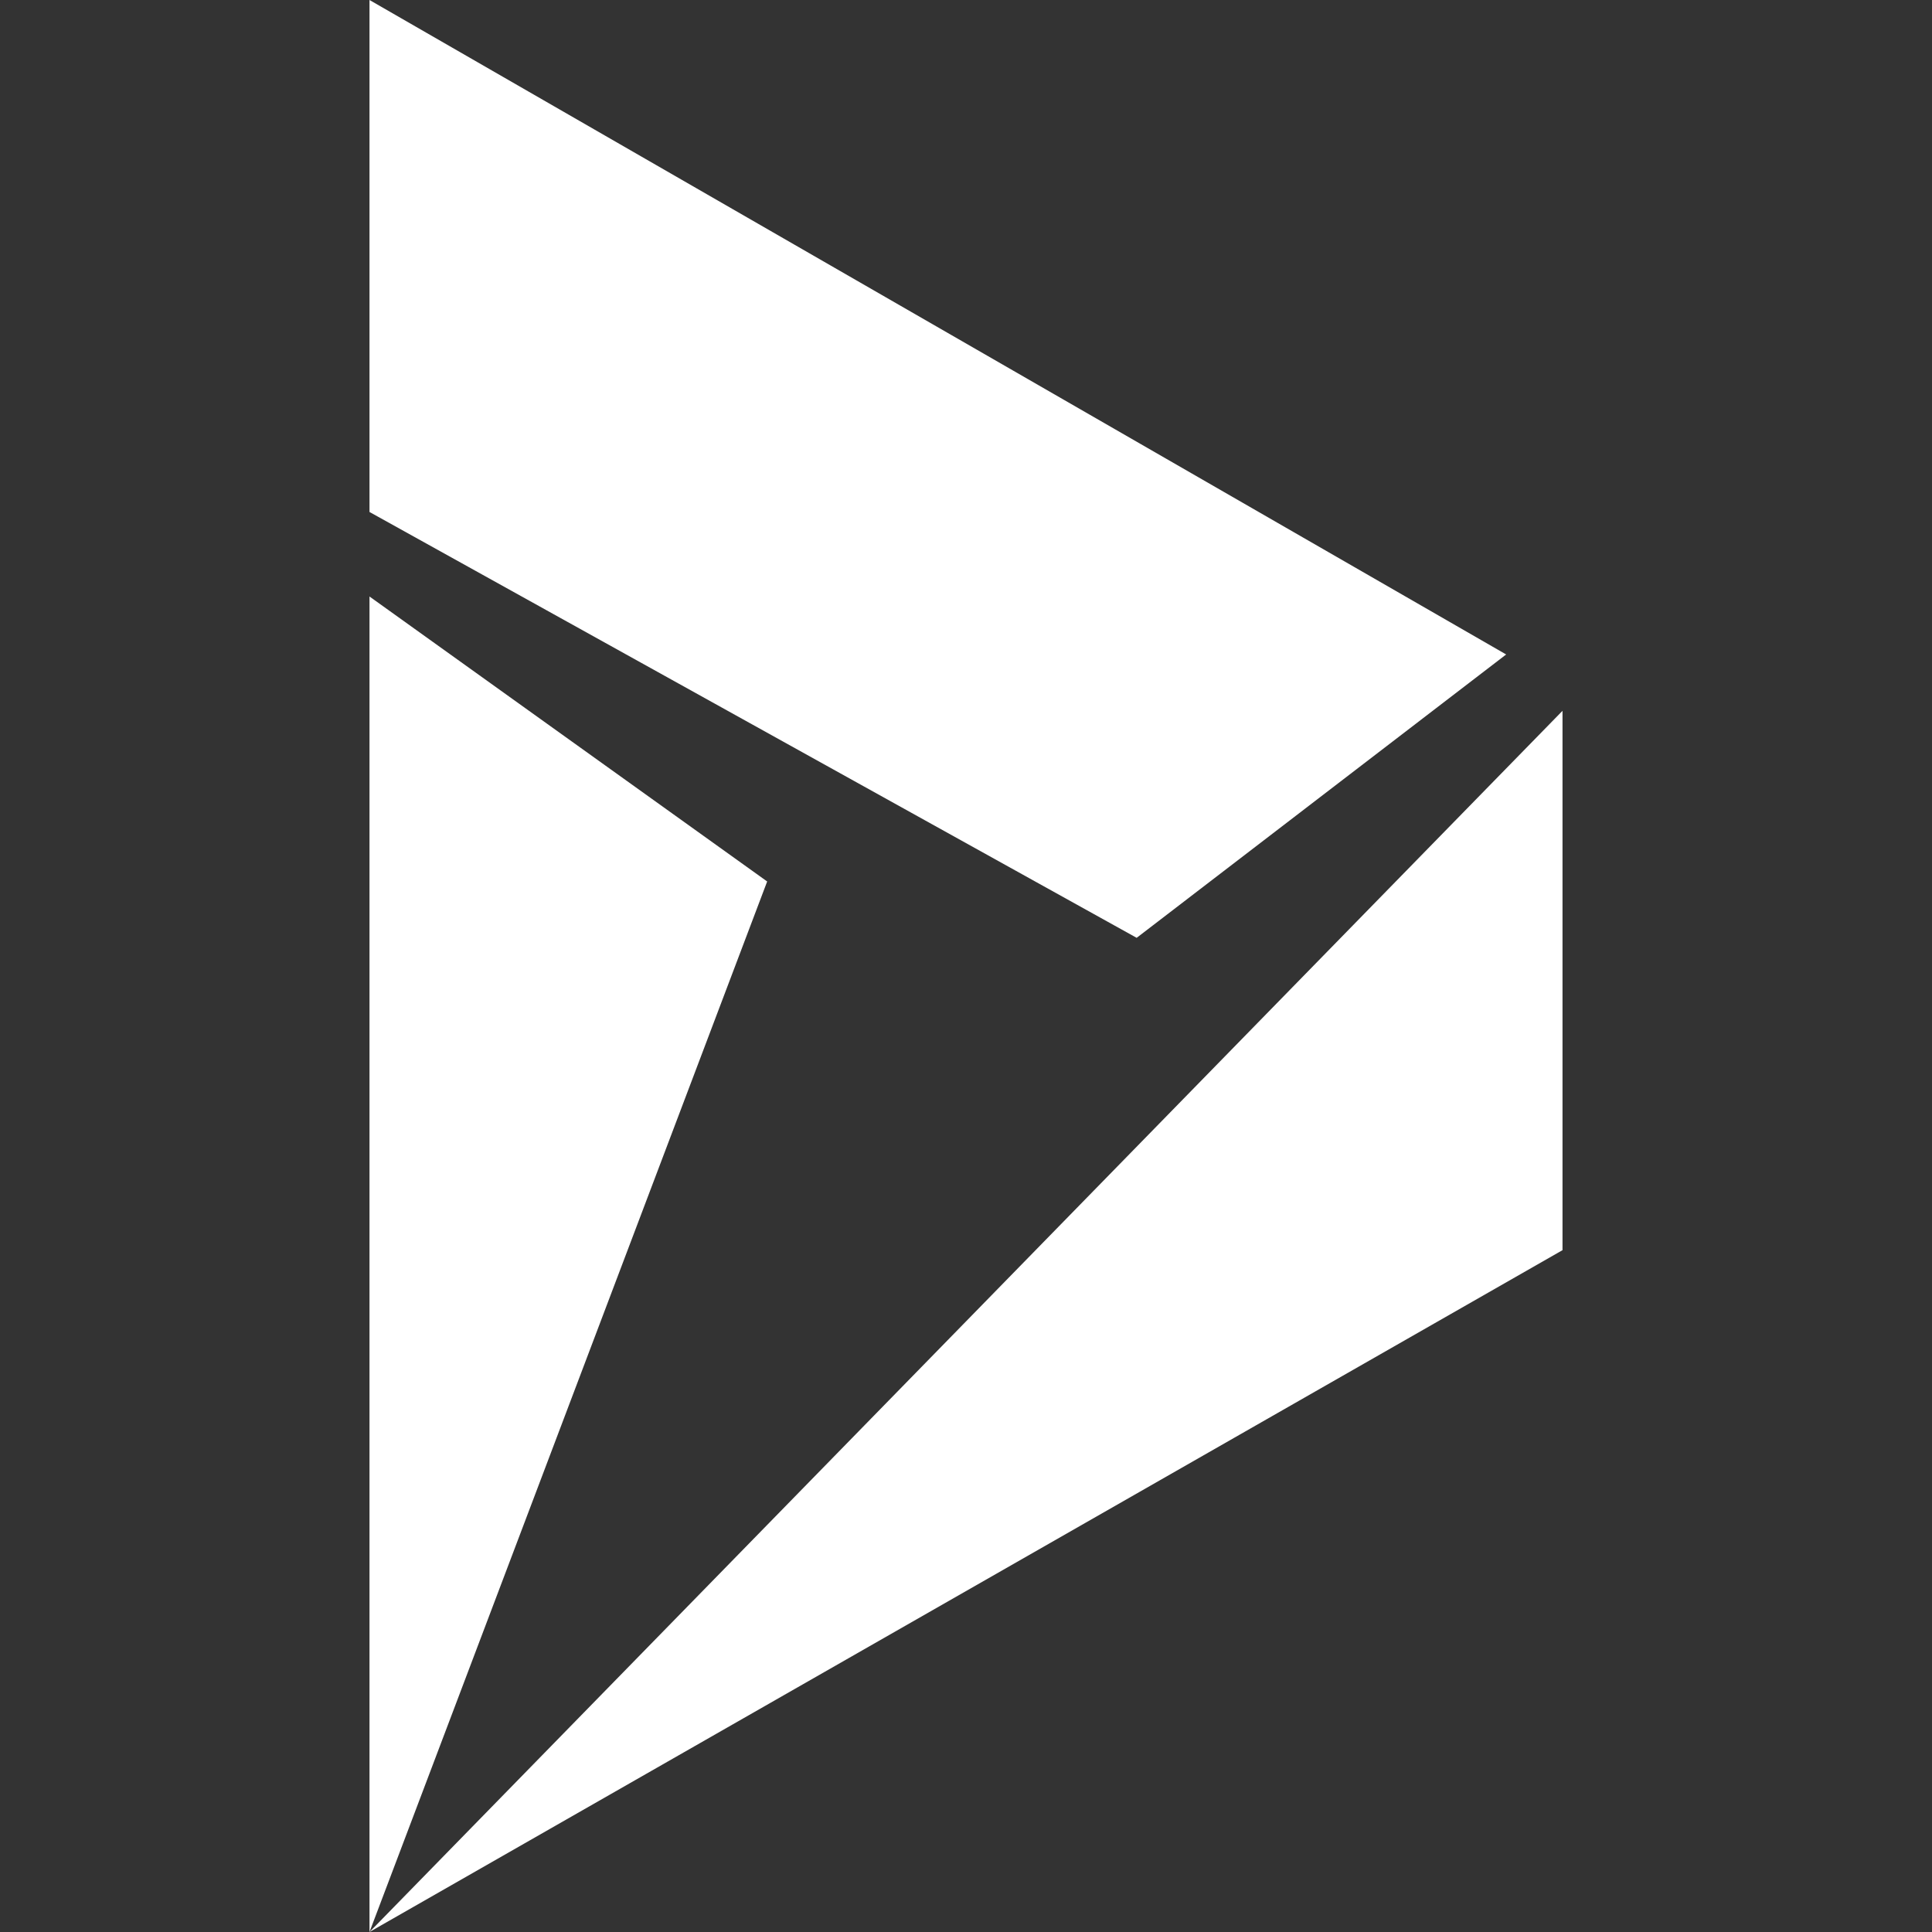
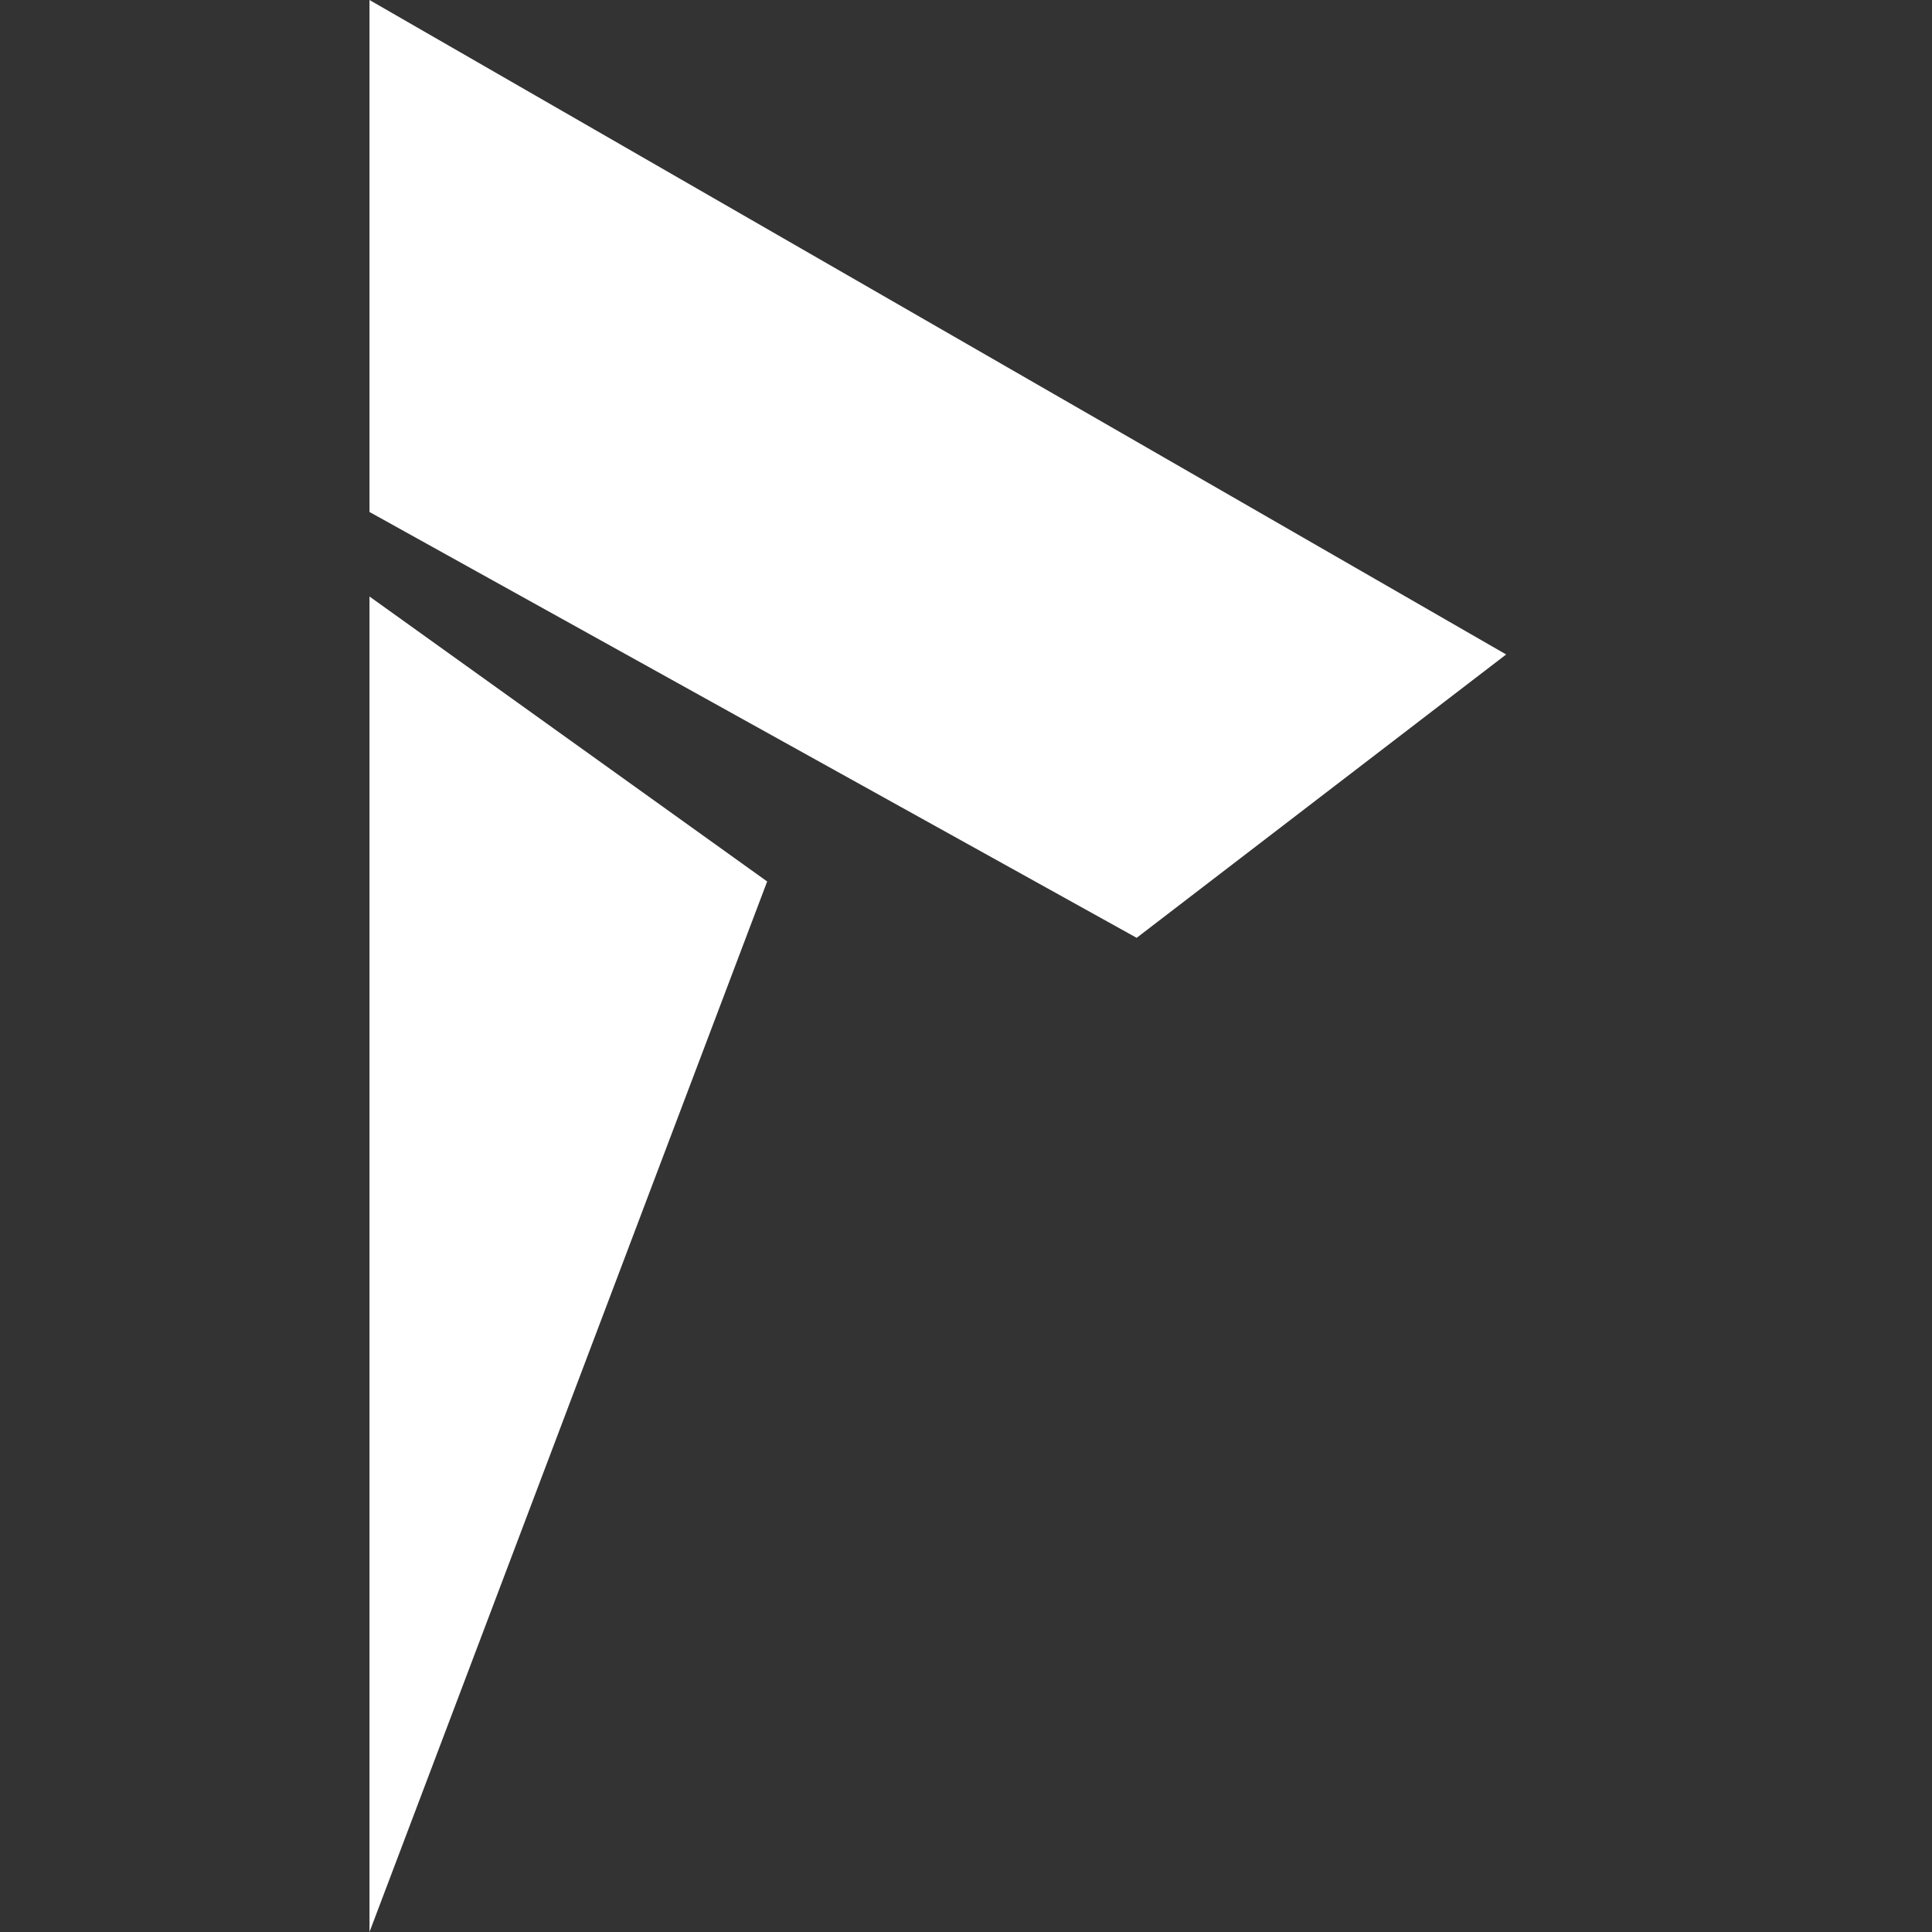
<svg xmlns="http://www.w3.org/2000/svg" fill="#ffffff" width="100px" height="100px" viewBox="0 0 24.00 24.00" role="img" stroke="#ffffff" stroke-width="0">
  <rect x="0" y="0" width="24.00" height="24.00" fill="#333333" stroke="none" />
  <g id="SVGRepo_bgCarrier" stroke-width="0" />
  <g id="SVGRepo_tracerCarrier" stroke-linecap="round" stroke-linejoin="round" />
  <g id="SVGRepo_iconCarrier">
    <title>Dynamics 365 icon</title>
-     <path d="M4.59 7.41l4.94 3.54L4.59 24zm0-7.41v6.36l9.53 5.29 4.59-3.52zm0 24l14.82-8.47v-6.7Z" />
+     <path d="M4.59 7.41l4.94 3.54L4.59 24zm0-7.41v6.36l9.53 5.29 4.59-3.52zm0 24v-6.7Z" />
  </g>
</svg>